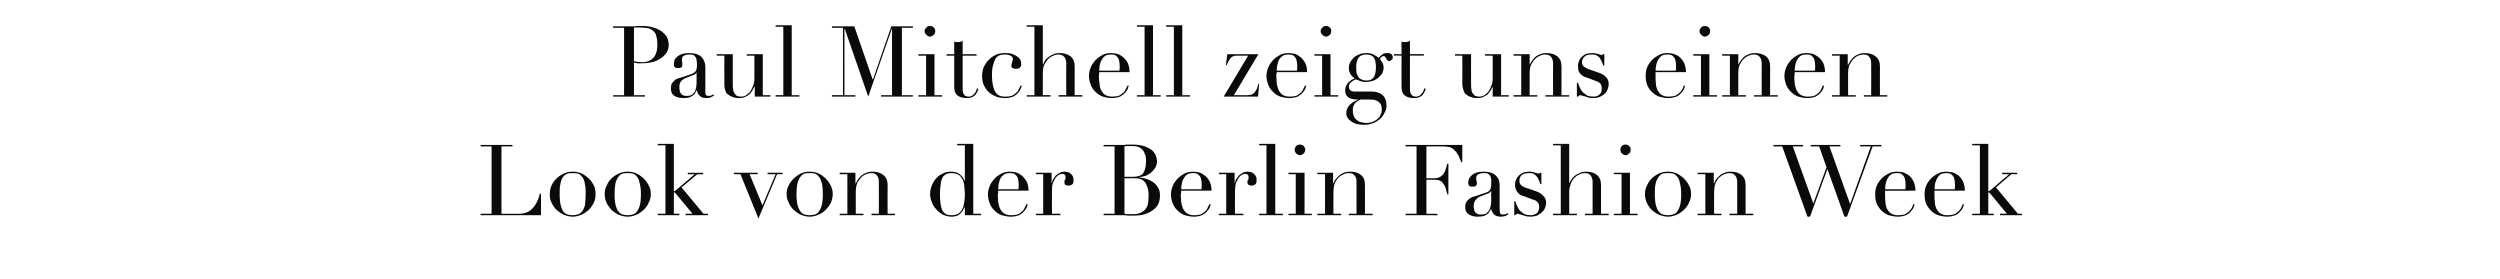
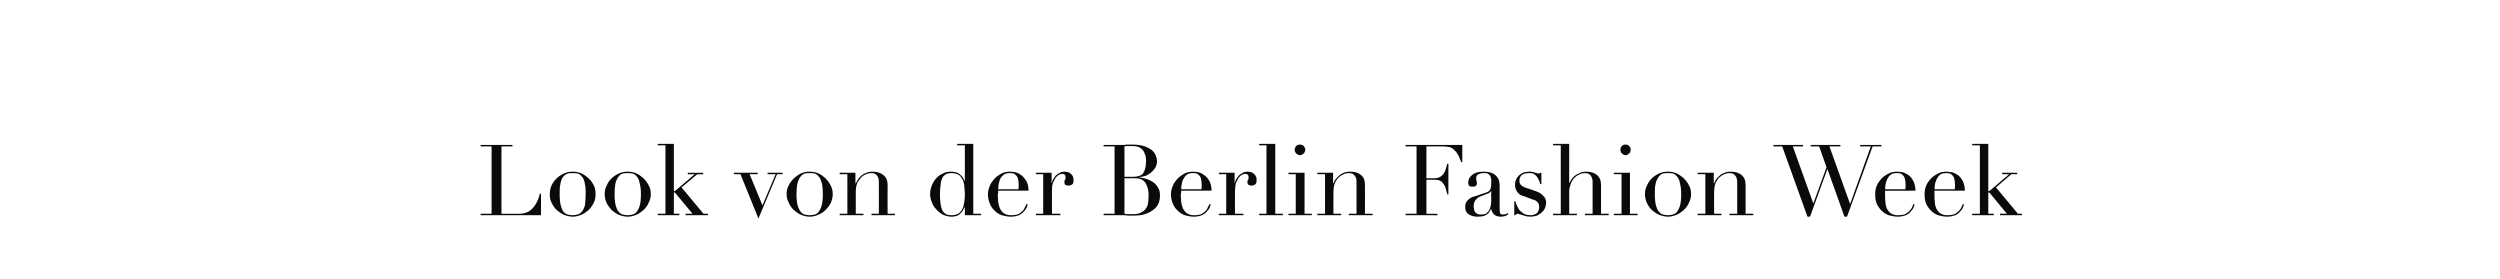
<svg xmlns="http://www.w3.org/2000/svg" version="1.1" width="683px" height="76.1px" viewBox="0 -1 683 76.1" style="top:-1px">
  <desc>Paul Mitchell zeigt uns einen Look von der Berlin Fashion Week</desc>
  <defs />
  <g id="Polygon279137">
    <path d="m131.3 57.4h3V39h-3v-.4h8.7v.4h-3v18.4s4.77.03 4.8 0c1.6 0 2.8-.5 3.7-1.5c.9-.9 1.6-2.3 2-4h.3v5.9h-16.5v-.4zm21.6-5.4c0 1.3.1 2.3.3 3.1c.2.7.4 1.3.7 1.7c.4.4.7.7 1.2.8c.4.1.9.2 1.4.2c.4 0 .9-.1 1.3-.2c.5-.1.8-.4 1.2-.8c.3-.4.6-1 .8-1.7c.1-.8.2-1.8.2-3.1c0-1.1 0-2-.2-2.7c-.1-.7-.3-1.3-.6-1.8c-.3-.4-.7-.8-1.1-1c-.5-.2-1-.2-1.6-.2c-.7 0-1.2 0-1.6.2c-.5.2-.9.6-1.2 1c-.3.5-.5 1.1-.6 1.8c-.2.7-.2 1.6-.2 2.7zm-2.7 0c0-.9.2-1.7.5-2.4c.4-.8.9-1.4 1.5-2c.6-.5 1.3-1 2.1-1.3c.7-.3 1.4-.4 2.2-.4c.7 0 1.4.1 2.2.4c.7.3 1.4.8 2 1.3c.6.6 1.1 1.2 1.5 2c.4.7.5 1.5.5 2.4c0 .9-.1 1.7-.5 2.4c-.4.8-.8 1.4-1.4 2c-.6.5-1.3 1-2 1.3c-.8.3-1.6.5-2.3.5c-.8 0-1.6-.2-2.4-.5c-.7-.3-1.4-.8-2-1.3c-.6-.6-1-1.2-1.4-2c-.4-.7-.5-1.5-.5-2.4zm17.7 0c0 1.3.1 2.3.3 3.1c.2.7.4 1.3.8 1.7c.3.4.7.7 1.1.8c.4.1.9.2 1.4.2c.5 0 .9-.1 1.3-.2c.5-.1.9-.4 1.2-.8c.3-.4.6-1 .8-1.7c.2-.8.3-1.8.3-3.1c0-1.1-.1-2-.3-2.7c-.1-.7-.3-1.3-.6-1.8c-.3-.4-.7-.8-1.1-1c-.5-.2-1-.2-1.6-.2c-.6 0-1.2 0-1.6.2c-.5.2-.8.6-1.1 1c-.3.5-.6 1.1-.7 1.8c-.1.7-.2 1.6-.2 2.7zm-2.7 0c0-.9.2-1.7.6-2.4c.3-.8.8-1.4 1.4-2c.6-.5 1.3-1 2.1-1.3c.7-.3 1.4-.4 2.2-.4c.7 0 1.4.1 2.2.4c.7.3 1.4.8 2 1.3c.6.6 1.1 1.2 1.5 2c.4.7.6 1.5.6 2.4c0 .9-.2 1.7-.6 2.4c-.3.8-.8 1.4-1.4 2c-.6.5-1.3 1-2 1.3c-.8.3-1.5.5-2.3.5c-.8 0-1.6-.2-2.4-.5c-.7-.3-1.4-.8-2-1.3c-.5-.6-1-1.2-1.4-2c-.3-.7-.5-1.5-.5-2.4zm14.5 5.4h2.1V38.7h-2.1v-.4h4.4v12.9h.3l5.4-4.6h-1.9v-.4h4.2v.4h-1.6l-4.3 3.6l6 7.2h1.2v.4h-6.1v-.4h1.9l-4.8-5.8h-.3v5.8h1.5v.4h-5.9v-.4zm20.8-11.2h6.5v.4h-2.2l3.5 8.5l3.6-8.5h-2.2v-.4h4.1v.4h-1.5l-5.1 12.1l-4.9-12.1h-1.8v-.4zm17.1 5.8c0 1.3.1 2.3.3 3.1c.2.7.5 1.3.8 1.7c.3.4.7.7 1.1.8c.5.1.9.2 1.4.2c.5 0 .9-.1 1.4-.2c.4-.1.8-.4 1.1-.8c.3-.4.6-1 .8-1.7c.2-.8.3-1.8.3-3.1c0-1.1-.1-2-.2-2.7c-.2-.7-.4-1.3-.7-1.8c-.3-.4-.7-.8-1.1-1c-.5-.2-1-.2-1.6-.2c-.6 0-1.1 0-1.6.2c-.4.2-.8.6-1.1 1c-.3.5-.5 1.1-.7 1.8c-.1.7-.2 1.6-.2 2.7zm-2.7 0c0-.9.2-1.7.6-2.4c.4-.8.9-1.4 1.5-2c.6-.5 1.3-1 2-1.3c.7-.3 1.5-.4 2.2-.4c.7 0 1.5.1 2.2.4c.8.3 1.4.8 2 1.3c.6.6 1.1 1.2 1.5 2c.4.7.6 1.5.6 2.4c0 .9-.2 1.7-.5 2.4c-.4.8-.9 1.4-1.5 2c-.5.5-1.2 1-2 1.3c-.7.3-1.5.5-2.3.5c-.8 0-1.6-.2-2.3-.5c-.8-.3-1.4-.8-2-1.3c-.6-.6-1.1-1.2-1.4-2c-.4-.7-.6-1.5-.6-2.4zm14.5 5.4h2.1V46.6h-2.1v-.4h4.3v2.9h.1c.1-.2.3-.5.5-.9c.2-.3.4-.7.8-1c.4-.4.8-.7 1.4-.9c.5-.3 1.2-.4 1.9-.4c1.2 0 2.2.3 2.9.9c.8.6 1.2 1.5 1.2 2.7c-.05.04 0 7.9 0 7.9h2v.4h-6.4v-.4h2s.03-8.69 0-8.7c0-.7-.1-1.3-.5-1.7c-.3-.5-.8-.7-1.5-.7c-.6 0-1.1.1-1.7.4c-.5.2-1 .6-1.3 1c-.4.5-.8 1-1 1.6c-.2.6-.3 1.3-.3 2c-.02.03 0 6.1 0 6.1h2.1v.4h-6.5v-.4zm27.4-5.8c0 1 0 1.8.1 2.6c.1.7.2 1.4.4 1.9c.2.6.5 1 1 1.3c.4.3 1 .4 1.7.4c.8 0 1.4-.2 1.9-.5c.4-.3.8-.7 1-1.2c.3-.5.4-1.1.5-1.7c.1-.7.2-1.3.2-1.9c0-.7 0-1.3-.1-1.8c0-.5-.1-1-.1-1.4c-.1-.4-.2-.7-.3-1c-.1-.3-.3-.6-.5-.8c-.2-.4-.6-.7-1-.9c-.5-.2-1-.3-1.7-.3c-.6 0-1.1.1-1.5.3c-.4.3-.8.6-1 1.1c-.2.5-.4 1-.4 1.7c-.1.7-.2 1.4-.2 2.2zm4.7-13.3h4.4v19.1h2.1v.4h-4.4v-2.3s-.03-.04 0 0c-.1.2-.2.4-.4.7c-.1.3-.3.6-.6.9c-.3.3-.6.6-1 .8c-.5.2-1 .3-1.6.3c-.8 0-1.5-.2-2.3-.5c-.7-.4-1.3-.8-1.8-1.4c-.6-.6-1-1.2-1.3-2c-.3-.7-.5-1.5-.5-2.4c0-.8.2-1.5.5-2.3c.3-.7.7-1.4 1.2-1.9c.5-.6 1.1-1 1.8-1.3c.7-.4 1.4-.5 2.2-.5c1 0 1.8.2 2.4.7c.6.5 1.1 1.1 1.3 1.8c.01-.02.1 0 .1 0v-9.7h-2.1v-.4zm16.7 12.4c.1-.2.1-.5.1-.7v-.6c0-.7-.1-1.2-.2-1.6c-.1-.4-.3-.7-.5-.9c-.2-.2-.4-.4-.7-.5c-.3-.1-.7-.1-1-.1c-.6 0-1.1.1-1.5.3c-.4.3-.7.6-1 1c-.2.4-.4.9-.5 1.4c-.1.6-.2 1.1-.2 1.7h5.5zm-5.5.4v.6c-.1.2-.1.4-.1.7c0 .6.1 1.2.1 1.8c.1.7.3 1.3.5 1.8c.3.5.6 1 1.1 1.3c.5.3 1.1.5 1.9.5c.8 0 1.4-.1 2-.3c.5-.3.9-.6 1.2-.9c.3-.3.5-.7.6-1c.2-.3.3-.6.4-.8h.4c-.1.2-.2.5-.3.9c-.2.4-.4.7-.8 1.1c-.3.4-.8.7-1.3 1c-.6.2-1.3.4-2.2.4c-.9 0-1.8-.2-2.5-.4c-.8-.3-1.5-.7-2-1.3c-.6-.5-1-1.2-1.3-1.9c-.3-.8-.5-1.6-.5-2.5c0-.8.2-1.6.5-2.3c.3-.8.8-1.4 1.3-2c.6-.6 1.2-1 1.9-1.4c.8-.4 1.6-.5 2.4-.5c.5 0 1.1.1 1.6.2c.6.2 1.1.5 1.6.9c.5.4.9 1 1.3 1.6c.3.7.5 1.5.5 2.5h-8.3zm10.3 6.3h2V46.6h-2v-.4h4.3v2.8s.05-.05.1 0c0-.3.1-.6.3-1c.2-.3.4-.6.7-1c.3-.3.6-.5 1-.7c.4-.3.9-.4 1.5-.4c.4 0 .8.1 1.1.2c.3.2.5.3.7.5c.2.2.4.5.5.8c0 .2.1.5.1.8c0 .6-.1 1-.4 1.2c-.3.2-.6.3-1 .3c-.8 0-1.1-.3-1.1-.8v-.4c0-.1.1-.2.1-.3c.1-.1.1-.2.2-.3v-.6c0-.5-.3-.8-.9-.8c-.3 0-.6.1-1 .3c-.3.2-.6.5-.9.9c-.2.5-.5.9-.7 1.5c-.2.6-.2 1.3-.2 2c-.05.05 0 6.2 0 6.2h2.3v.4H283v-.4zm24.2-10.1h2.5c.5 0 1-.1 1.4-.2c.4-.1.8-.3 1.1-.6c.2-.4.5-.8.6-1.3c.2-.6.3-1.3.3-2.1c0-.9-.1-1.7-.4-2.2c-.2-.6-.5-1-.9-1.3c-.4-.3-.8-.5-1.3-.6c-.5-.1-1-.1-1.4-.1h-1c-.4 0-.6 0-.9.1c.02-.04 0 8.3 0 8.3zm0 10.1c.2 0 .5.1.7.1h1.2c.8 0 1.5 0 2.1-.2c.6-.2 1.1-.5 1.5-.9c.4-.4.7-.9.9-1.6c.1-.6.2-1.5.2-2.5c0-1.4-.3-2.5-.9-3.4c-.6-.8-1.5-1.2-2.7-1.2c-.01-.02-3 0-3 0c0 0 .02 9.73 0 9.7zm-5.7 0h3V39h-3v-.4s4.75-.02 4.8 0h.8c.3 0 .5-.1.8-.1h1.6c1.4 0 2.4.2 3.3.5c.8.3 1.5.7 2 1.1c.5.5.8 1 1 1.5c.2.6.3 1 .3 1.5c0 .6-.2 1.1-.4 1.6c-.3.5-.7 1-1.1 1.3c-.4.4-.9.7-1.5 1c-.6.2-1.2.3-1.8.4v.1c.6 0 1.3.2 2 .4c.6.2 1.2.5 1.8.9c.5.4 1 .9 1.3 1.5c.4.6.5 1.3.5 2.1c0 .8-.1 1.5-.4 2.2c-.3.7-.8 1.3-1.4 1.7c-.6.5-1.4.9-2.3 1.2c-.9.3-2 .4-3.3.4H308c-.3-.1-.5-.1-.8-.1h-5.7v-.4zm26.7-6.7c.1-.2.1-.5.1-.7v-.6c0-.7-.1-1.2-.2-1.6c-.1-.4-.3-.7-.5-.9c-.2-.2-.4-.4-.7-.5c-.3-.1-.7-.1-1-.1c-.6 0-1.1.1-1.5.3c-.4.3-.7.6-.9 1c-.3.4-.5.9-.6 1.4c-.1.6-.2 1.1-.2 1.7h5.5zm-5.5.4v.6c-.1.2-.1.4-.1.7c0 .6.1 1.2.1 1.8c.1.7.3 1.3.5 1.8c.3.5.6 1 1.1 1.3c.5.3 1.1.5 1.9.5c.8 0 1.4-.1 2-.3c.5-.3.9-.6 1.2-.9c.3-.3.5-.7.6-1c.2-.3.3-.6.4-.8h.4c-.1.2-.2.5-.3.9c-.2.4-.4.7-.8 1.1c-.3.4-.8.7-1.3 1c-.6.2-1.3.4-2.2.4c-.9 0-1.8-.2-2.5-.4c-.8-.3-1.4-.7-2-1.3c-.6-.5-1-1.2-1.3-1.9c-.3-.8-.5-1.6-.5-2.5c0-.8.2-1.6.5-2.3c.3-.8.8-1.4 1.3-2c.6-.6 1.2-1 1.9-1.4c.8-.4 1.6-.5 2.4-.5c.5 0 1.1.1 1.6.2c.6.2 1.1.5 1.6.9c.5.4 1 1 1.3 1.6c.3.7.5 1.5.5 2.5h-8.3zm10.3 6.3h2V46.6h-2v-.4h4.3v2.8s.06-.05.1 0c0-.3.1-.6.3-1c.2-.3.4-.6.7-1c.3-.3.6-.5 1-.7c.4-.3.9-.4 1.5-.4c.4 0 .8.1 1.1.2c.3.2.5.3.7.5c.2.2.4.5.5.8c.1.2.1.5.1.8c0 .6-.1 1-.4 1.2c-.3.2-.6.3-1 .3c-.7 0-1.1-.3-1.1-.8v-.4c0-.1.1-.2.1-.3c.1-.1.1-.2.2-.3v-.6c0-.5-.3-.8-.9-.8c-.3 0-.6.1-1 .3c-.3.2-.6.5-.9.9c-.2.5-.5.9-.7 1.5c-.1.6-.2 1.3-.2 2c-.04.05 0 6.2 0 6.2h2.3v.4H333v-.4zm11 0h2V38.7h-2v-.4h4.4v19.1h2.1v.4H344v-.4zm9.7-17.5c0-.4.2-.7.4-1c.3-.3.7-.4 1-.4c.4 0 .8.1 1.1.4c.2.3.4.6.4 1c0 .4-.2.8-.4 1c-.3.3-.7.5-1.1.5c-.3 0-.7-.2-1-.5c-.2-.2-.4-.6-.4-1zM352 57.4h2V46.6h-2v-.4h4.4v11.2h2v.4H352v-.4zm7.9 0h2.1V46.6h-2.1v-.4h4.3v2.9h.1c.1-.2.2-.5.4-.9c.3-.3.5-.7.9-1c.4-.4.8-.7 1.3-.9c.6-.3 1.2-.4 2-.4c1.2 0 2.2.3 2.9.9c.8.6 1.1 1.5 1.1 2.7c.04.04 0 7.9 0 7.9h2.1v.4h-6.5v-.4h2.1s.02-8.69 0-8.7c0-.7-.1-1.3-.5-1.7c-.3-.5-.8-.7-1.5-.7c-.6 0-1.2.1-1.7.4c-.5.2-1 .6-1.4 1c-.4.5-.7 1-.9 1.6c-.2.6-.3 1.3-.3 2c-.03.03 0 6.1 0 6.1h2.1v.4h-6.5v-.4zm24.1 0h3V39h-3v-.4h15.5v4.7s-.34-.05-.3 0c-.3-.7-.5-1.4-.8-1.9c-.3-.5-.6-1-1-1.3c-.3-.4-.8-.7-1.3-.9c-.5-.1-1.2-.2-1.9-.2c-.01-.04-4.5 0-4.5 0v8.7s1.76.01 1.8 0c.6 0 1.1 0 1.5-.2c.4-.1.7-.3 1-.6c.3-.3.6-.7.8-1.2c.2-.5.4-1.2.6-2c.01.04.3 0 .3 0v8.4s-.29.04-.3 0c-.1-.5-.3-1-.4-1.5c-.1-.5-.3-.9-.6-1.3c-.2-.3-.5-.7-.9-.9c-.4-.2-1-.3-1.6-.3c0-.01-2.2 0-2.2 0v9.3h3v.4H384v-.4zm23.4-6.2h-.1c0 .2-.3.5-.9.7l-2 .8c-.6.2-1 .6-1.3 1c-.3.4-.5.9-.5 1.6c0 .2 0 .5.1.8c0 .3.1.6.3.8c.1.2.3.4.6.5c.3.2.6.2 1 .2c.6 0 1.1-.1 1.5-.3c.3-.3.6-.6.8-1c.2-.4.3-.8.4-1.2c0-.4.1-.8.1-1.2c-.03-.01 0-2.7 0-2.7zm4.7 6.3c-.2.2-.5.3-.8.5c-.4.1-.8.2-1.2.2c-.9 0-1.5-.2-1.9-.6c-.4-.3-.7-.9-.8-1.5h-.1c0 .1-.1.3-.3.6c-.1.2-.3.5-.5.7c-.3.2-.6.4-1.1.6c-.4.1-1 .2-1.6.2c-.8 0-1.4-.1-1.8-.3c-.5-.1-.8-.4-1.1-.6c-.2-.3-.4-.5-.5-.9c-.1-.3-.1-.6-.1-.8c0-.7.1-1.2.4-1.5c.2-.4.6-.7 1-1c.4-.2.8-.4 1.3-.5c.5-.1 1-.3 1.5-.5c.6-.2 1.1-.3 1.5-.5c.4-.1.7-.3.9-.5c.2-.2.3-.5.4-.8c.1-.3.1-.7.1-1.3v-1.1c-.1-.4-.2-.7-.3-.9c-.2-.2-.4-.4-.7-.6c-.2-.1-.6-.1-1-.1c-.6 0-1.1.1-1.5.3c-.4.2-.6.5-.6 1c0 .3 0 .6.1.9c.1.3.1.5.1.6c0 .3-.1.5-.3.7c-.2.1-.4.2-.8.2c-.6 0-.9-.1-1.1-.3c-.1-.2-.2-.5-.2-.8c0-.4.1-.8.3-1.2c.2-.3.4-.6.8-.9c.3-.3.8-.5 1.3-.7c.5-.1 1.1-.2 1.8-.2c.8 0 1.5.1 2.1.3c.6.2 1 .5 1.3.8c.4.4.6.8.8 1.2c.1.4.2.9.2 1.4v6.7c0 .5.1.9.2 1.1c.2.2.4.2.7.2c.2 0 .4 0 .7-.1c.2 0 .4-.1.6-.3l.2.3zm1.6-3.5s.28.03.3 0c.1.5.3.9.5 1.3c.2.5.4.9.8 1.3c.3.3.7.6 1.2.9c.5.2 1.1.3 1.7.3c.6 0 1.1-.2 1.6-.5c.4-.4.7-.9.7-1.7c0-.7-.2-1.2-.6-1.5c-.3-.3-.7-.5-1.2-.6l-2.1-.8l-.9-.3c-.3-.1-.6-.3-.9-.6c-.2-.2-.4-.5-.6-.9c-.2-.4-.3-.9-.3-1.5c0-.5.1-.9.3-1.4c.2-.4.5-.8.8-1.1c.4-.3.8-.6 1.3-.8c.4-.1 1-.2 1.5-.2c.4 0 .7 0 1 .1c.2 0 .4.1.6.2c.2 0 .3.1.5.1c.1.1.3.1.5.1c.2 0 .3 0 .4-.2c.04.02.3 0 .3 0v3.1h-.3c-.1-.4-.2-.8-.4-1.1c-.2-.4-.3-.7-.6-1c-.2-.3-.5-.5-.8-.7c-.3-.2-.7-.2-1.2-.2c-.8 0-1.5.1-2 .5c-.5.4-.7.9-.7 1.6c0 .6.2 1 .6 1.3c.4.3 1 .6 1.8.8l2 .7c.8.3 1.5.6 2 1.2c.6.5.9 1.1.9 2c0 .4-.1.9-.3 1.4c-.2.5-.5.9-.9 1.2c-.3.4-.8.6-1.3.9c-.6.2-1.2.3-1.8.3c-.4 0-.8-.1-1.1-.1c-.4-.1-.7-.2-1-.3c-.2-.1-.5-.2-.7-.2c-.3-.1-.5-.2-.7-.2c-.2 0-.3.1-.4.2c-.1 0-.2.1-.2.2h-.3V54zm10.6 3.4h2.1V38.7h-2.1v-.4h4.4V49s.1-.05.1 0c.1-.3.2-.6.5-.9c.2-.4.5-.7.8-1c.4-.3.9-.6 1.4-.8c.5-.3 1.2-.4 1.9-.4c1.2 0 2.1.3 2.9.9c.7.6 1.1 1.5 1.1 2.7c.02.04 0 7.9 0 7.9h2.1v.4H433v-.4h2.1s-.01-8.69 0-8.7c0-.7-.2-1.3-.5-1.7c-.3-.5-.9-.7-1.6-.7c-.5 0-1.1.1-1.6.4c-.5.2-1 .6-1.4 1c-.4.5-.7 1-.9 1.6c-.2.6-.4 1.3-.4 2c.05.03 0 6.1 0 6.1h2.1v.4h-6.5v-.4zm18.4-17.5c0-.4.1-.7.4-1c.3-.3.6-.4 1-.4c.4 0 .7.1 1 .4c.3.3.4.6.4 1c0 .4-.1.8-.4 1c-.3.3-.6.5-1 .5c-.4 0-.7-.2-1-.5c-.3-.2-.4-.6-.4-1zm-1.8 17.5h2.1V46.6h-2.1v-.4h4.4v11.2h2.1v.4h-6.5v-.4zm11.2-5.4c0 1.3.1 2.3.3 3.1c.2.7.4 1.3.8 1.7c.3.4.7.7 1.1.8c.4.1.9.2 1.4.2c.5 0 .9-.1 1.3-.2c.5-.1.9-.4 1.2-.8c.3-.4.6-1 .8-1.7c.2-.8.3-1.8.3-3.1c0-1.1-.1-2-.3-2.7c-.1-.7-.3-1.3-.6-1.8c-.3-.4-.7-.8-1.1-1c-.5-.2-1-.2-1.6-.2c-.6 0-1.2 0-1.6.2c-.5.2-.8.6-1.1 1c-.3.5-.6 1.1-.7 1.8c-.2.7-.2 1.6-.2 2.7zm-2.7 0c0-.9.2-1.7.6-2.4c.3-.8.8-1.4 1.4-2c.6-.5 1.3-1 2.1-1.3c.7-.3 1.4-.4 2.2-.4c.7 0 1.4.1 2.2.4c.7.3 1.4.8 2 1.3c.6.6 1.1 1.2 1.5 2c.4.7.6 1.5.6 2.4c0 .9-.2 1.7-.6 2.4c-.3.8-.8 1.4-1.4 2c-.6.5-1.3 1-2 1.3c-.8.3-1.5.5-2.3.5c-.8 0-1.6-.2-2.4-.5c-.7-.3-1.4-.8-2-1.3c-.6-.6-1-1.2-1.4-2c-.3-.7-.5-1.5-.5-2.4zm14.4 5.4h2.1V46.6h-2.1v-.4h4.4v2.9h.1c.1-.2.2-.5.4-.9c.2-.3.5-.7.9-1c.3-.4.8-.7 1.3-.9c.6-.3 1.2-.4 2-.4c1.2 0 2.1.3 2.9.9c.7.6 1.1 1.5 1.1 2.7c.02.04 0 7.9 0 7.9h2.1v.4h-6.5v-.4h2.1v-8.7c0-.7-.2-1.3-.5-1.7c-.3-.5-.9-.7-1.6-.7c-.5 0-1.1.1-1.6.4c-.5.2-1 .6-1.4 1c-.4.5-.7 1-.9 1.6c-.2.6-.3 1.3-.3 2c-.05.03 0 6.1 0 6.1h2v.4h-6.5v-.4zm20.7-18.8h8.1v.4h-2.8l5.6 15.6l3.6-9.9l-2-5.7h-2.3v-.4h8.1v.4h-3l5.6 15.6h.1l5.6-15.6h-2.9v-.4h5.8v.4h-2.4l-7 19.2h-.7l-4.6-12.9h-.1l-4.7 12.9h-.7L486.9 39h-2.4v-.4zm36 12.1c.1-.2.1-.5.1-.7v-.6c0-.7-.1-1.2-.2-1.6c-.1-.4-.3-.7-.5-.9c-.2-.2-.4-.4-.7-.5c-.3-.1-.6-.1-1-.1c-.6 0-1.1.1-1.5.3c-.4.3-.7.6-.9 1c-.3.4-.4.9-.6 1.4c-.1.6-.2 1.1-.2 1.7h5.5zm-5.5.4v1.3c0 .6 0 1.2.1 1.8c0 .7.2 1.3.4 1.8c.3.5.6 1 1.1 1.3c.5.3 1.1.5 1.9.5c.8 0 1.5-.1 2-.3c.5-.3.9-.6 1.2-.9c.3-.3.5-.7.7-1c.1-.3.2-.6.3-.8h.4c-.1.2-.2.5-.3.9c-.2.4-.4.7-.8 1.1c-.3.4-.7.7-1.3 1c-.6.2-1.3.4-2.2.4c-.9 0-1.7-.2-2.5-.4c-.8-.3-1.4-.7-2-1.3c-.5-.5-1-1.2-1.3-1.9c-.3-.8-.4-1.6-.4-2.5c0-.8.1-1.6.4-2.3c.3-.8.8-1.4 1.3-2c.6-.6 1.2-1 2-1.4c.7-.4 1.5-.5 2.3-.5c.5 0 1.1.1 1.7.2c.5.2 1.1.5 1.6.9c.5.4.9 1 1.2 1.6c.3.7.5 1.5.5 2.5H515zm19-.4c.1-.2.1-.5.1-.7v-.6c0-.7-.1-1.2-.2-1.6c-.1-.4-.3-.7-.5-.9c-.2-.2-.4-.4-.7-.5c-.3-.1-.6-.1-1-.1c-.6 0-1.1.1-1.5.3c-.4.3-.7.6-.9 1c-.3.4-.4.9-.6 1.4c-.1.6-.2 1.1-.2 1.7h5.5zm-5.5.4v1.3c0 .6 0 1.2.1 1.8c0 .7.2 1.3.4 1.8c.3.5.6 1 1.1 1.3c.5.3 1.1.5 1.9.5c.8 0 1.5-.1 2-.3c.5-.3.9-.6 1.2-.9c.3-.3.5-.7.7-1c.1-.3.2-.6.3-.8h.4c-.1.2-.2.5-.3.9c-.2.4-.4.7-.8 1.1c-.3.4-.7.7-1.3 1c-.6.2-1.3.4-2.2.4c-.9 0-1.7-.2-2.5-.4c-.8-.3-1.4-.7-2-1.3c-.5-.5-1-1.2-1.3-1.9c-.3-.8-.4-1.6-.4-2.5c0-.8.1-1.6.4-2.3c.3-.8.8-1.4 1.3-2c.6-.6 1.2-1 2-1.4c.7-.4 1.5-.5 2.3-.5c.5 0 1.1.1 1.7.2c.5.2 1.1.5 1.6.9c.5.4.9 1 1.2 1.6c.3.7.5 1.5.5 2.5h-8.3zm10.3 6.3h2.1V38.7h-2.1v-.4h4.4v12.9h.3l5.4-4.6H547v-.4h4.1v.4h-1.6l-4.2 3.6l6 7.2h1.1v.4h-6v-.4h1.9l-4.8-5.8h-.3v5.8h1.5v.4h-5.9v-.4z" stroke="none" fill="#0a0a0a" />
  </g>
  <g id="Polygon279136">
-     <path d="m173.2 15.7c.3.1.7.2 1.1.2c.4 0 .8.1 1.1.1c1.3 0 2.3-.4 3.1-1.2c.7-.8 1.1-2 1.1-3.6c0-.9-.1-1.7-.3-2.3c-.1-.6-.4-1.1-.8-1.4c-.4-.4-.9-.7-1.5-.8c-.6-.1-1.4-.2-2.2-.2h-1c-.3 0-.5 0-.6.1v9.1zm-5.7 9.3h3V6.6h-3v-.4s5.06-.02 5.1 0h.7c.3 0 .5-.1.8-.1h1.5c1 0 1.9.1 2.8.4c.9.2 1.6.6 2.3 1c.6.5 1.1 1 1.5 1.6c.3.7.5 1.4.5 2.1c0 .8-.2 1.6-.6 2.2c-.4.6-1 1.2-1.7 1.6c-.6.4-1.4.8-2.3 1c-1 .2-1.9.3-2.9.3h-1c-.4-.1-.7-.1-1-.2c-.02.02 0 8.9 0 8.9h3v.4h-8.7v-.4zm22.8-6.2s-.02-.01 0 0c-.1.2-.4.5-.9.7l-2 .8c-.6.2-1.1.6-1.4 1c-.3.4-.4.9-.4 1.6c0 .2 0 .5.1.8c0 .3.1.6.3.8c.1.2.3.4.6.5c.2.2.6.2 1 .2c.6 0 1.1-.1 1.4-.3c.4-.3.7-.6.9-1c.1-.4.3-.8.3-1.2c.1-.4.1-.8.1-1.2c.03-.01 0-2.7 0-2.7zm4.8 6.3c-.3.2-.6.3-.9.5c-.3.1-.7.2-1.2.2c-.8 0-1.5-.2-1.8-.6c-.4-.3-.7-.9-.8-1.5h-.1c-.1.1-.2.3-.3.6c-.1.2-.3.5-.6.7c-.2.2-.6.4-1 .6c-.4.1-1 .2-1.7.2c-.7 0-1.3-.1-1.8-.3c-.4-.1-.8-.4-1-.6c-.3-.3-.4-.5-.5-.9c-.1-.3-.1-.6-.1-.8c0-.7.1-1.2.3-1.5c.3-.4.6-.7 1-1c.4-.2.9-.4 1.4-.5c.5-.1 1-.3 1.5-.5c.6-.2 1.1-.3 1.4-.5c.4-.1.7-.3.9-.5c.3-.2.4-.5.5-.8c.1-.3.1-.7.1-1.3c0-.4 0-.8-.1-1.1c0-.4-.1-.7-.3-.9c-.1-.2-.3-.4-.6-.6c-.3-.1-.6-.1-1.1-.1c-.6 0-1.1.1-1.4.3c-.4.2-.6.5-.6 1c0 .3 0 .6.1.9v.6c0 .3 0 .5-.2.7c-.2.1-.5.2-.8.2c-.6 0-1-.1-1.1-.3c-.2-.2-.2-.5-.2-.8c0-.4.1-.8.2-1.2c.2-.3.5-.6.8-.9c.4-.3.8-.5 1.4-.7c.5-.1 1.1-.2 1.8-.2c.8 0 1.5.1 2.1.3c.5.2 1 .5 1.3.8c.3.4.6.8.7 1.2c.2.4.3.9.3 1.4v6.7c0 .5 0 .9.2 1.1c.2.2.4.2.7.2c.2 0 .4 0 .6-.1c.2 0 .4-.1.6-.3l.3.3zm15.4.3h-4.3v-2.7s-.1-.02-.1 0c-.2.3-.4.7-.6 1.1c-.2.3-.5.7-.8 1c-.4.3-.7.5-1.2.7c-.4.2-.9.3-1.5.3c-.8 0-1.3-.1-1.8-.3c-.4-.1-.8-.3-1-.5c-.2-.1-.3-.2-.5-.3c-.1-.1-.3-.3-.4-.6c-.1-.2-.2-.5-.3-.9c-.1-.3-.1-.8-.1-1.3c-.04-.03 0-7.7 0-7.7h-2.1v-.4h4.4s-.02 8.31 0 8.3c0 .5 0 .9.1 1.3c0 .4.2.8.3 1c.2.3.5.6.7.8c.3.1.7.2 1.2.2c.4 0 .8-.1 1.2-.3c.4-.3.8-.6 1.2-1c.3-.5.6-1 .8-1.6c.3-.6.4-1.3.4-2v-6.3H204v-.4h4.4V25h2.1v.4zm1.4-.4h2.1V6.3h-2.1v-.4h4.4V25h2.1v.4h-6.5v-.4zm15.4 0h3V6.6h-3v-.4h6.1l5 14.5h.1l5-14.5h5.9v.4h-3V25h3v.4h-8.7v-.4h3V6.7l-6.5 18.7l-6.4-18.5h-.1V25h3v.4h-6.4v-.4zm25.3-17.5c0-.4.2-.7.5-1c.2-.3.6-.4 1-.4c.4 0 .7.1 1 .4c.3.3.4.6.4 1c0 .4-.1.8-.4 1c-.3.3-.6.5-1 .5c-.4 0-.8-.2-1-.5c-.3-.2-.5-.6-.5-1zM250.9 25h2.1V14.2h-2.1v-.4h4.4V25h2.1v.4h-6.5v-.4zm7.7-11.2h2.1s-.04-3.46 0-3.5c.1.1.2.1.4.2h.6c.3 0 .5 0 .7-.1c.2 0 .4-.1.6-.3c-.02.02 0 3.7 0 3.7h3.8v.4H263s-.02 8.83 0 8.8c0 .5 0 .9.1 1.3c.1.3.3.5.4.7c.2.2.4.3.6.3c.1.1.3.1.5.1c.6 0 1.1-.2 1.5-.7c.4-.4.7-1 .8-1.6l.4.2c-.1.2-.2.5-.3.8c-.1.2-.3.5-.5.8c-.2.2-.5.5-.9.6c-.3.2-.8.3-1.3.3c-1.4 0-2.3-.3-2.8-.8c-.6-.5-.8-1.3-.8-2.2c-.04-.01 0-8.6 0-8.6h-2.1v-.4zm20.6 8.6c-.1.2-.2.5-.4.9c-.1.4-.3.7-.7 1.1c-.3.4-.8.7-1.3 1c-.6.2-1.3.4-2.2.4c-.7 0-1.4-.1-2.2-.3c-.7-.3-1.4-.6-2-1.1c-.6-.5-1.1-1.1-1.5-1.9c-.4-.7-.6-1.7-.6-2.8c0-.9.2-1.7.5-2.5c.4-.7.8-1.4 1.4-1.9c.5-.6 1.2-1 2-1.4c.7-.3 1.6-.4 2.4-.4c.5 0 1 0 1.5.1c.5.2 1 .3 1.4.6c.4.2.8.5 1.1.9c.3.4.4.9.4 1.5c0 .3-.1.6-.4.9c-.2.2-.6.3-1 .3c-.3 0-.6 0-.9-.2c-.3-.1-.4-.3-.4-.6c0-.3.1-.6.2-1c.1-.3.2-.6.2-.9c0-.4-.2-.7-.6-.9c-.5-.2-.9-.3-1.5-.3c-.4 0-.8 0-1.2.1c-.4.1-.8.3-1.2.7c-.3.4-.6 1-.8 1.8c-.3.8-.4 1.9-.4 3.3c0 .7.1 1.5.2 2.2c.1.6.3 1.2.5 1.7c.3.6.6 1 1.1 1.3c.5.3 1.1.4 1.8.4c.8 0 1.4-.1 2-.3c.5-.3.9-.6 1.2-.9c.3-.3.5-.7.6-1c.2-.3.3-.6.4-.8h.4zm1.3 2.6h2.1V6.3h-2.1v-.4h4.4v10.7s.06-.05.1 0c.1-.3.2-.6.4-.9c.2-.4.5-.7.9-1c.4-.3.8-.6 1.3-.8c.6-.3 1.2-.4 2-.4c1.1 0 2.1.3 2.9.9c.7.6 1.1 1.5 1.1 2.7c-.02.04 0 7.9 0 7.9h2.1v.4h-6.5v-.4h2.1s-.05-8.69 0-8.7c0-.7-.2-1.3-.5-1.7c-.4-.5-.9-.7-1.6-.7c-.6 0-1.1.1-1.6.4c-.6.2-1 .6-1.4 1c-.4.5-.7 1-1 1.6c-.2.6-.3 1.3-.3 2c.01.03 0 6.1 0 6.1h2.1v.4h-6.5v-.4zm25.3-6.7c.1-.2.1-.5.1-.7v-.6c0-.7-.1-1.2-.2-1.6c-.1-.4-.3-.7-.5-.9c-.2-.2-.4-.4-.7-.5c-.3-.1-.6-.1-1-.1c-.6 0-1.1.1-1.5.3c-.4.3-.7.6-.9 1c-.3.4-.5.9-.6 1.4c-.1.6-.2 1.1-.2 1.7h5.5zm-5.5.4v.6c-.1.2-.1.4-.1.7c0 .6.1 1.2.2 1.8c0 .7.2 1.3.4 1.8c.3.5.6 1 1.1 1.3c.5.3 1.1.5 1.9.5c.8 0 1.5-.1 2-.3c.5-.3.9-.6 1.2-.9c.3-.3.5-.7.6-1c.2-.3.3-.6.4-.8h.4c-.1.2-.2.5-.3.9c-.2.4-.4.7-.8 1.1c-.3.4-.8.7-1.3 1c-.6.2-1.3.4-2.2.4c-.9 0-1.8-.2-2.5-.4c-.8-.3-1.4-.7-2-1.3c-.6-.5-1-1.2-1.3-1.9c-.3-.8-.5-1.6-.5-2.5c0-.8.2-1.6.5-2.3c.3-.8.8-1.4 1.3-2c.6-.6 1.2-1 1.9-1.4c.8-.4 1.6-.5 2.4-.5c.5 0 1.1.1 1.6.2c.6.2 1.2.5 1.6.9c.5.4 1 1 1.3 1.6c.3.7.5 1.5.5 2.5h-8.3zm10.3 6.3h2.1V6.3h-2.1v-.4h4.4V25h2.1v.4h-6.5v-.4zm8 0h2.1V6.3h-2.1v-.4h4.4V25h2.1v.4h-6.5v-.4zm16.7-11.2h8.5L337.1 25s3.81.03 3.8 0c.5 0 1-.1 1.3-.3c.3-.2.6-.4.8-.8c.2-.3.4-.6.5-1l.3-1h.2l-.3 3.5h-9.4l6.7-11.2h-3.5l-.9.3c-.3.2-.5.4-.7.8c-.3.4-.5.9-.8 1.5c0 .05-.2 0-.2 0l.4-3zm19 4.5c.1-.2.1-.5.1-.7v-.6c0-.7-.1-1.2-.2-1.6c-.1-.4-.3-.7-.5-.9c-.2-.2-.4-.4-.7-.5c-.3-.1-.7-.1-1-.1c-.6 0-1.1.1-1.5.3c-.4.3-.7.6-1 1c-.2.4-.4.9-.5 1.4c-.1.6-.2 1.1-.2 1.7h5.5zm-5.5.4c0 .2 0 .4-.1.6v.7c0 .6.1 1.2.1 1.8c.1.7.3 1.3.5 1.8c.3.5.6 1 1.1 1.3c.5.3 1.1.5 1.9.5c.8 0 1.4-.1 2-.3c.5-.3.9-.6 1.2-.9c.3-.3.5-.7.6-1c.2-.3.3-.6.4-.8h.4c-.1.2-.2.5-.3.9c-.2.4-.4.7-.8 1.1c-.3.4-.8.7-1.3 1c-.6.2-1.3.4-2.2.4c-.9 0-1.8-.2-2.5-.4c-.8-.3-1.5-.7-2-1.3c-.6-.5-1-1.2-1.3-1.9c-.3-.8-.5-1.6-.5-2.5c0-.8.2-1.6.5-2.3c.3-.8.8-1.4 1.3-2c.6-.6 1.2-1 1.9-1.4c.8-.4 1.6-.5 2.4-.5c.5 0 1.1.1 1.6.2c.6.2 1.1.5 1.6.9c.5.4.9 1 1.3 1.6c.3.7.5 1.5.5 2.5h-8.3zm12-11.2c0-.4.2-.7.5-1c.2-.3.6-.4 1-.4c.4 0 .7.1 1 .4c.3.3.4.6.4 1c0 .4-.1.8-.4 1c-.3.3-.6.5-1 .5c-.4 0-.8-.2-1-.5c-.3-.2-.5-.6-.5-1zM359.1 25h2.1V14.2h-2.1v-.4h4.4V25h2.1v.4h-6.5v-.4zm12.5 1.2c-.3.2-.5.3-.8.5c-.2.1-.4.3-.6.5c-.2.3-.4.6-.5.9c-.1.3-.1.7-.1 1.1c0 .7.1 1.2.3 1.6c.2.5.5.8.9 1.1c.3.2.7.4 1.1.5c.5.1.9.2 1.3.2c.6 0 1.2-.1 1.8-.3c.5-.2 1-.5 1.3-.8c.4-.3.7-.7.9-1.2c.2-.4.3-.8.3-1.3c0-1-.2-1.7-.8-2.1c-.5-.5-1.3-.7-2.2-.7h-2.9zm4.3-8.8c0-.4 0-.8-.1-1.2c0-.4-.1-.8-.3-1.2c-.2-.3-.4-.6-.8-.8c-.3-.2-.8-.3-1.4-.3c-.9 0-1.6.2-2.1.8c-.4.5-.7 1.5-.7 2.7c0 .6.1 1.1.1 1.5c.1.4.3.8.5 1.1c.2.3.5.6.9.7c.3.2.8.3 1.3.3c1 0 1.6-.3 2-.9c.4-.6.6-1.5.6-2.7zm-8.4 6.3c0-.5.1-1 .3-1.3c.2-.4.4-.7.6-.9c.3-.3.6-.5.9-.7c.3-.1.5-.3.8-.4c-1.1-.7-1.6-1.7-1.6-2.9c0-.6.2-1.2.5-1.7c.3-.5.7-.9 1.1-1.3c.5-.3 1-.6 1.6-.8c.5-.1 1.1-.2 1.6-.2c.8 0 1.5.1 2.1.5c.6.3 1 .6 1.3.8c.2-.3.5-.6.9-.9c.3-.3.8-.4 1.4-.4c.4 0 .7 0 1 .2c.3.2.5.5.5 1c0 .3-.1.6-.4.7c-.2.2-.4.3-.6.3c-.2 0-.4-.1-.5-.3c-.1-.1-.2-.3-.3-.4c-.1-.2-.2-.3-.3-.5c-.1-.1-.2-.2-.4-.2c-.1 0-.3.1-.5.2c-.2.2-.4.4-.5.6c.1.1.3.5.6.9c.3.4.4 1 .4 1.6c0 .5-.2 1-.4 1.5c-.3.4-.7.8-1.1 1.2c-.4.3-.9.6-1.5.8c-.6.2-1.2.3-1.8.3c-.7 0-1.2-.1-1.7-.3c-.4-.2-.8-.3-1.1-.4c-.2 0-.4.1-.6.3c-.2.1-.4.2-.6.4c-.2.1-.4.3-.5.5c-.1.3-.2.5-.2.8c0 .3.1.5.2.7c.1.2.2.3.4.4c.2.1.4.1.6.2h4.9c1.3 0 2.3.3 3 .9c.8.6 1.2 1.6 1.2 2.9c0 .8-.2 1.5-.6 2.1c-.3.7-.8 1.3-1.3 1.7c-.6.5-1.2.9-2 1.1c-.7.3-1.5.4-2.2.4c-.7 0-1.4-.1-2-.2c-.6-.2-1.1-.4-1.5-.7c-.4-.3-.8-.6-1-1c-.3-.4-.4-.8-.4-1.3c0-.5.1-.9.3-1.3c.2-.4.4-.7.7-1c.3-.3.7-.6 1-.8c.4-.2.8-.4 1.2-.5v-.1c-1.2 0-2.1-.2-2.6-.6c-.6-.4-.9-1-.9-1.9zm13.3-9.9h2.1s-.04-3.46 0-3.5c.1.1.2.1.4.2h.6c.3 0 .5 0 .7-.1c.2 0 .4-.1.6-.3c-.01.02 0 3.7 0 3.7h3.8v.4h-3.8s-.01 8.83 0 8.8c0 .5 0 .9.1 1.3c.1.3.3.5.4.7c.2.2.4.3.6.3c.1.1.3.1.5.1c.6 0 1.1-.2 1.5-.7c.4-.4.7-1 .8-1.6l.4.2c-.1.2-.2.5-.3.8c-.1.2-.3.5-.5.8c-.2.2-.5.5-.9.6c-.3.2-.8.3-1.3.3c-1.4 0-2.3-.3-2.8-.8c-.6-.5-.8-1.3-.8-2.2c-.04-.01 0-8.6 0-8.6h-2.1v-.4zm31.4 11.6h-4.4v-2.7s-.02-.02 0 0c-.2.3-.4.7-.6 1.1c-.2.3-.5.7-.8 1c-.4.3-.8.5-1.2.7c-.4.2-1 .3-1.5.3c-.8 0-1.4-.1-1.8-.3c-.5-.1-.8-.3-1.1-.5c-.1-.1-.2-.2-.4-.3c-.1-.1-.3-.3-.4-.6c-.1-.2-.2-.5-.3-.9c-.1-.3-.2-.8-.2-1.3c.05-.03 0-7.7 0-7.7h-2v-.4h4.4s-.03 8.31 0 8.3c0 .5 0 .9.1 1.3c0 .4.1.8.3 1c.2.3.4.6.7.8c.3.1.7.2 1.2.2c.4 0 .8-.1 1.2-.3c.4-.3.8-.6 1.2-1c.3-.5.6-1 .8-1.6c.3-.6.4-1.3.4-2c-.02-.03 0-6.3 0-6.3h-2.1v-.4h4.4V25h2.1v.4zm1.3-.4h2.1V14.2h-2.1v-.4h4.4v2.9s.01.01 0 0c.1-.2.3-.5.5-.9c.2-.3.5-.7.8-1c.4-.4.8-.7 1.4-.9c.5-.3 1.2-.4 2-.4c1.1 0 2.1.3 2.9.9c.7.6 1.1 1.5 1.1 2.7c-.02.04 0 7.9 0 7.9h2.1v.4h-6.5v-.4h2.1s-.05-8.69 0-8.7c0-.7-.2-1.3-.5-1.7c-.4-.5-.9-.7-1.6-.7c-.6 0-1.1.1-1.6.4c-.6.2-1 .6-1.4 1c-.4.5-.7 1-1 1.6c-.2.6-.3 1.3-.3 2c.01.03 0 6.1 0 6.1h2.1v.4h-6.5v-.4zm17.3-3.4s.34.03.3 0c.2.5.3.9.5 1.3c.2.5.5.9.8 1.3l1.2.9c.5.2 1.1.3 1.8.3c.6 0 1.1-.2 1.5-.5c.5-.4.7-.9.7-1.7c0-.7-.2-1.2-.5-1.5c-.4-.3-.8-.5-1.2-.6l-2.1-.8l-.9-.3c-.3-.1-.6-.3-.9-.6c-.3-.2-.5-.5-.7-.9c-.1-.4-.2-.9-.2-1.5c0-.5.1-.9.3-1.4c.2-.4.4-.8.8-1.1c.3-.3.7-.6 1.2-.8c.5-.1 1-.2 1.6-.2c.4 0 .7 0 .9.1c.3 0 .5.1.7.2c.1 0 .3.1.5.1c.1.1.3.1.5.1c.2 0 .3 0 .4-.2c0 .02.3 0 .3 0v3.1h-.3c-.1-.4-.3-.8-.4-1.1c-.2-.4-.4-.7-.6-1c-.2-.3-.5-.5-.9-.7c-.3-.2-.7-.2-1.1-.2c-.9 0-1.6.1-2 .5c-.5.4-.8.9-.8 1.6c0 .6.2 1 .7 1.3c.4.3 1 .6 1.7.8l2 .7c.9.3 1.6.6 2.1 1.2c.5.5.8 1.1.8 2c0 .4-.1.9-.3 1.4c-.2.5-.4.9-.8 1.2c-.4.4-.8.6-1.4.9c-.5.2-1.1.3-1.8.3c-.4 0-.7-.1-1.1-.1l-.9-.3c-.3-.1-.5-.2-.8-.2c-.2-.1-.4-.2-.6-.2c-.2 0-.4.1-.4.2c-.1 0-.2.1-.3.2h-.3v-3.8zm27-3.3c.1-.2.1-.5.1-.7v-.6c0-.7-.1-1.2-.2-1.6c-.1-.4-.3-.7-.5-.9c-.2-.2-.4-.4-.7-.5c-.3-.1-.6-.1-1-.1c-.6 0-1.1.1-1.5.3c-.4.3-.7.6-.9 1c-.3.4-.4.9-.6 1.4c-.1.6-.2 1.1-.2 1.7h5.5zm-5.5.4v1.3c0 .6 0 1.2.1 1.8c0 .7.2 1.3.4 1.8c.3.5.6 1 1.1 1.3c.5.3 1.1.5 1.9.5c.8 0 1.5-.1 2-.3c.5-.3.9-.6 1.2-.9c.3-.3.5-.7.7-1c.1-.3.2-.6.3-.8h.4c-.1.2-.2.5-.3.9c-.2.4-.4.7-.8 1.1c-.3.4-.7.7-1.3 1c-.6.2-1.3.4-2.2.4c-.9 0-1.7-.2-2.5-.4c-.8-.3-1.4-.7-2-1.3c-.6-.5-1-1.2-1.3-1.9c-.3-.8-.4-1.6-.4-2.5c0-.8.1-1.6.4-2.3c.3-.8.8-1.4 1.3-2c.6-.6 1.2-1 2-1.4c.7-.4 1.5-.5 2.3-.5c.5 0 1.1.1 1.6.2c.6.2 1.2.5 1.7.9c.4.4.9 1 1.2 1.6c.3.7.5 1.5.5 2.5h-8.3zm12-11.2c0-.4.2-.7.5-1c.2-.3.6-.4 1-.4c.4 0 .7.1 1 .4c.3.3.4.6.4 1c0 .4-.1.8-.4 1c-.3.3-.6.5-1 .5c-.4 0-.8-.2-1-.5c-.3-.2-.5-.6-.5-1zM462.6 25h2.1V14.2h-2.1v-.4h4.4V25h2.1v.4h-6.5v-.4zm7.9 0h2.1V14.2h-2.1v-.4h4.4v2.9s.01.01 0 0c.1-.2.3-.5.5-.9c.2-.3.5-.7.8-1c.4-.4.8-.7 1.4-.9c.5-.3 1.2-.4 1.9-.4c1.2 0 2.2.3 3 .9c.7.6 1.1 1.5 1.1 2.7c-.03.04 0 7.9 0 7.9h2.1v.4h-6.5v-.4h2.1s-.05-8.69 0-8.7c0-.7-.2-1.3-.5-1.7c-.4-.5-.9-.7-1.6-.7c-.6 0-1.1.1-1.6.4c-.6.2-1 .6-1.4 1c-.4.5-.7 1-1 1.6c-.2.6-.3 1.3-.3 2c.01.03 0 6.1 0 6.1h2.1v.4h-6.5v-.4zm25.3-6.7c.1-.2.1-.5.1-.7v-.6c0-.7-.1-1.2-.2-1.6c-.1-.4-.3-.7-.5-.9c-.2-.2-.4-.4-.7-.5c-.3-.1-.7-.1-1-.1c-.6 0-1.1.1-1.5.3c-.4.3-.7.6-.9 1c-.3.4-.5.9-.6 1.4c-.1.6-.2 1.1-.2 1.7h5.5zm-5.5.4v.6c-.1.2-.1.4-.1.7c0 .6.1 1.2.1 1.8c.1.7.3 1.3.5 1.8c.3.5.6 1 1.1 1.3c.5.3 1.1.5 1.9.5c.8 0 1.4-.1 2-.3c.5-.3.9-.6 1.2-.9c.3-.3.5-.7.6-1c.2-.3.3-.6.4-.8h.4c-.1.2-.2.5-.3.9c-.2.4-.4.7-.8 1.1c-.3.4-.8.7-1.3 1c-.6.2-1.3.4-2.2.4c-.9 0-1.8-.2-2.5-.4c-.8-.3-1.4-.7-2-1.3c-.6-.5-1-1.2-1.3-1.9c-.3-.8-.5-1.6-.5-2.5c0-.8.2-1.6.5-2.3c.3-.8.8-1.4 1.3-2c.6-.6 1.2-1 1.9-1.4c.8-.4 1.6-.5 2.4-.5c.5 0 1.1.1 1.6.2c.6.2 1.1.5 1.6.9c.5.4 1 1 1.3 1.6c.3.7.5 1.5.5 2.5h-8.3zm10.2 6.3h2.1V14.2h-2.1v-.4h4.3v2.9h.1c.1-.2.3-.5.5-.9c.2-.3.5-.7.8-1c.4-.4.8-.7 1.4-.9c.5-.3 1.2-.4 1.9-.4c1.2 0 2.2.3 2.9.9c.8.6 1.2 1.5 1.2 2.7c-.03.04 0 7.9 0 7.9h2v.4h-6.4v-.4h2s.05-8.69 0-8.7c0-.7-.1-1.3-.5-1.7c-.3-.5-.8-.7-1.5-.7c-.6 0-1.1.1-1.7.4c-.5.2-.9.6-1.3 1c-.4.5-.7 1-1 1.6c-.2.6-.3 1.3-.3 2v6.1h2.1v.4h-6.5v-.4z" stroke="none" fill="#0a0a0a" />
-   </g>
+     </g>
</svg>